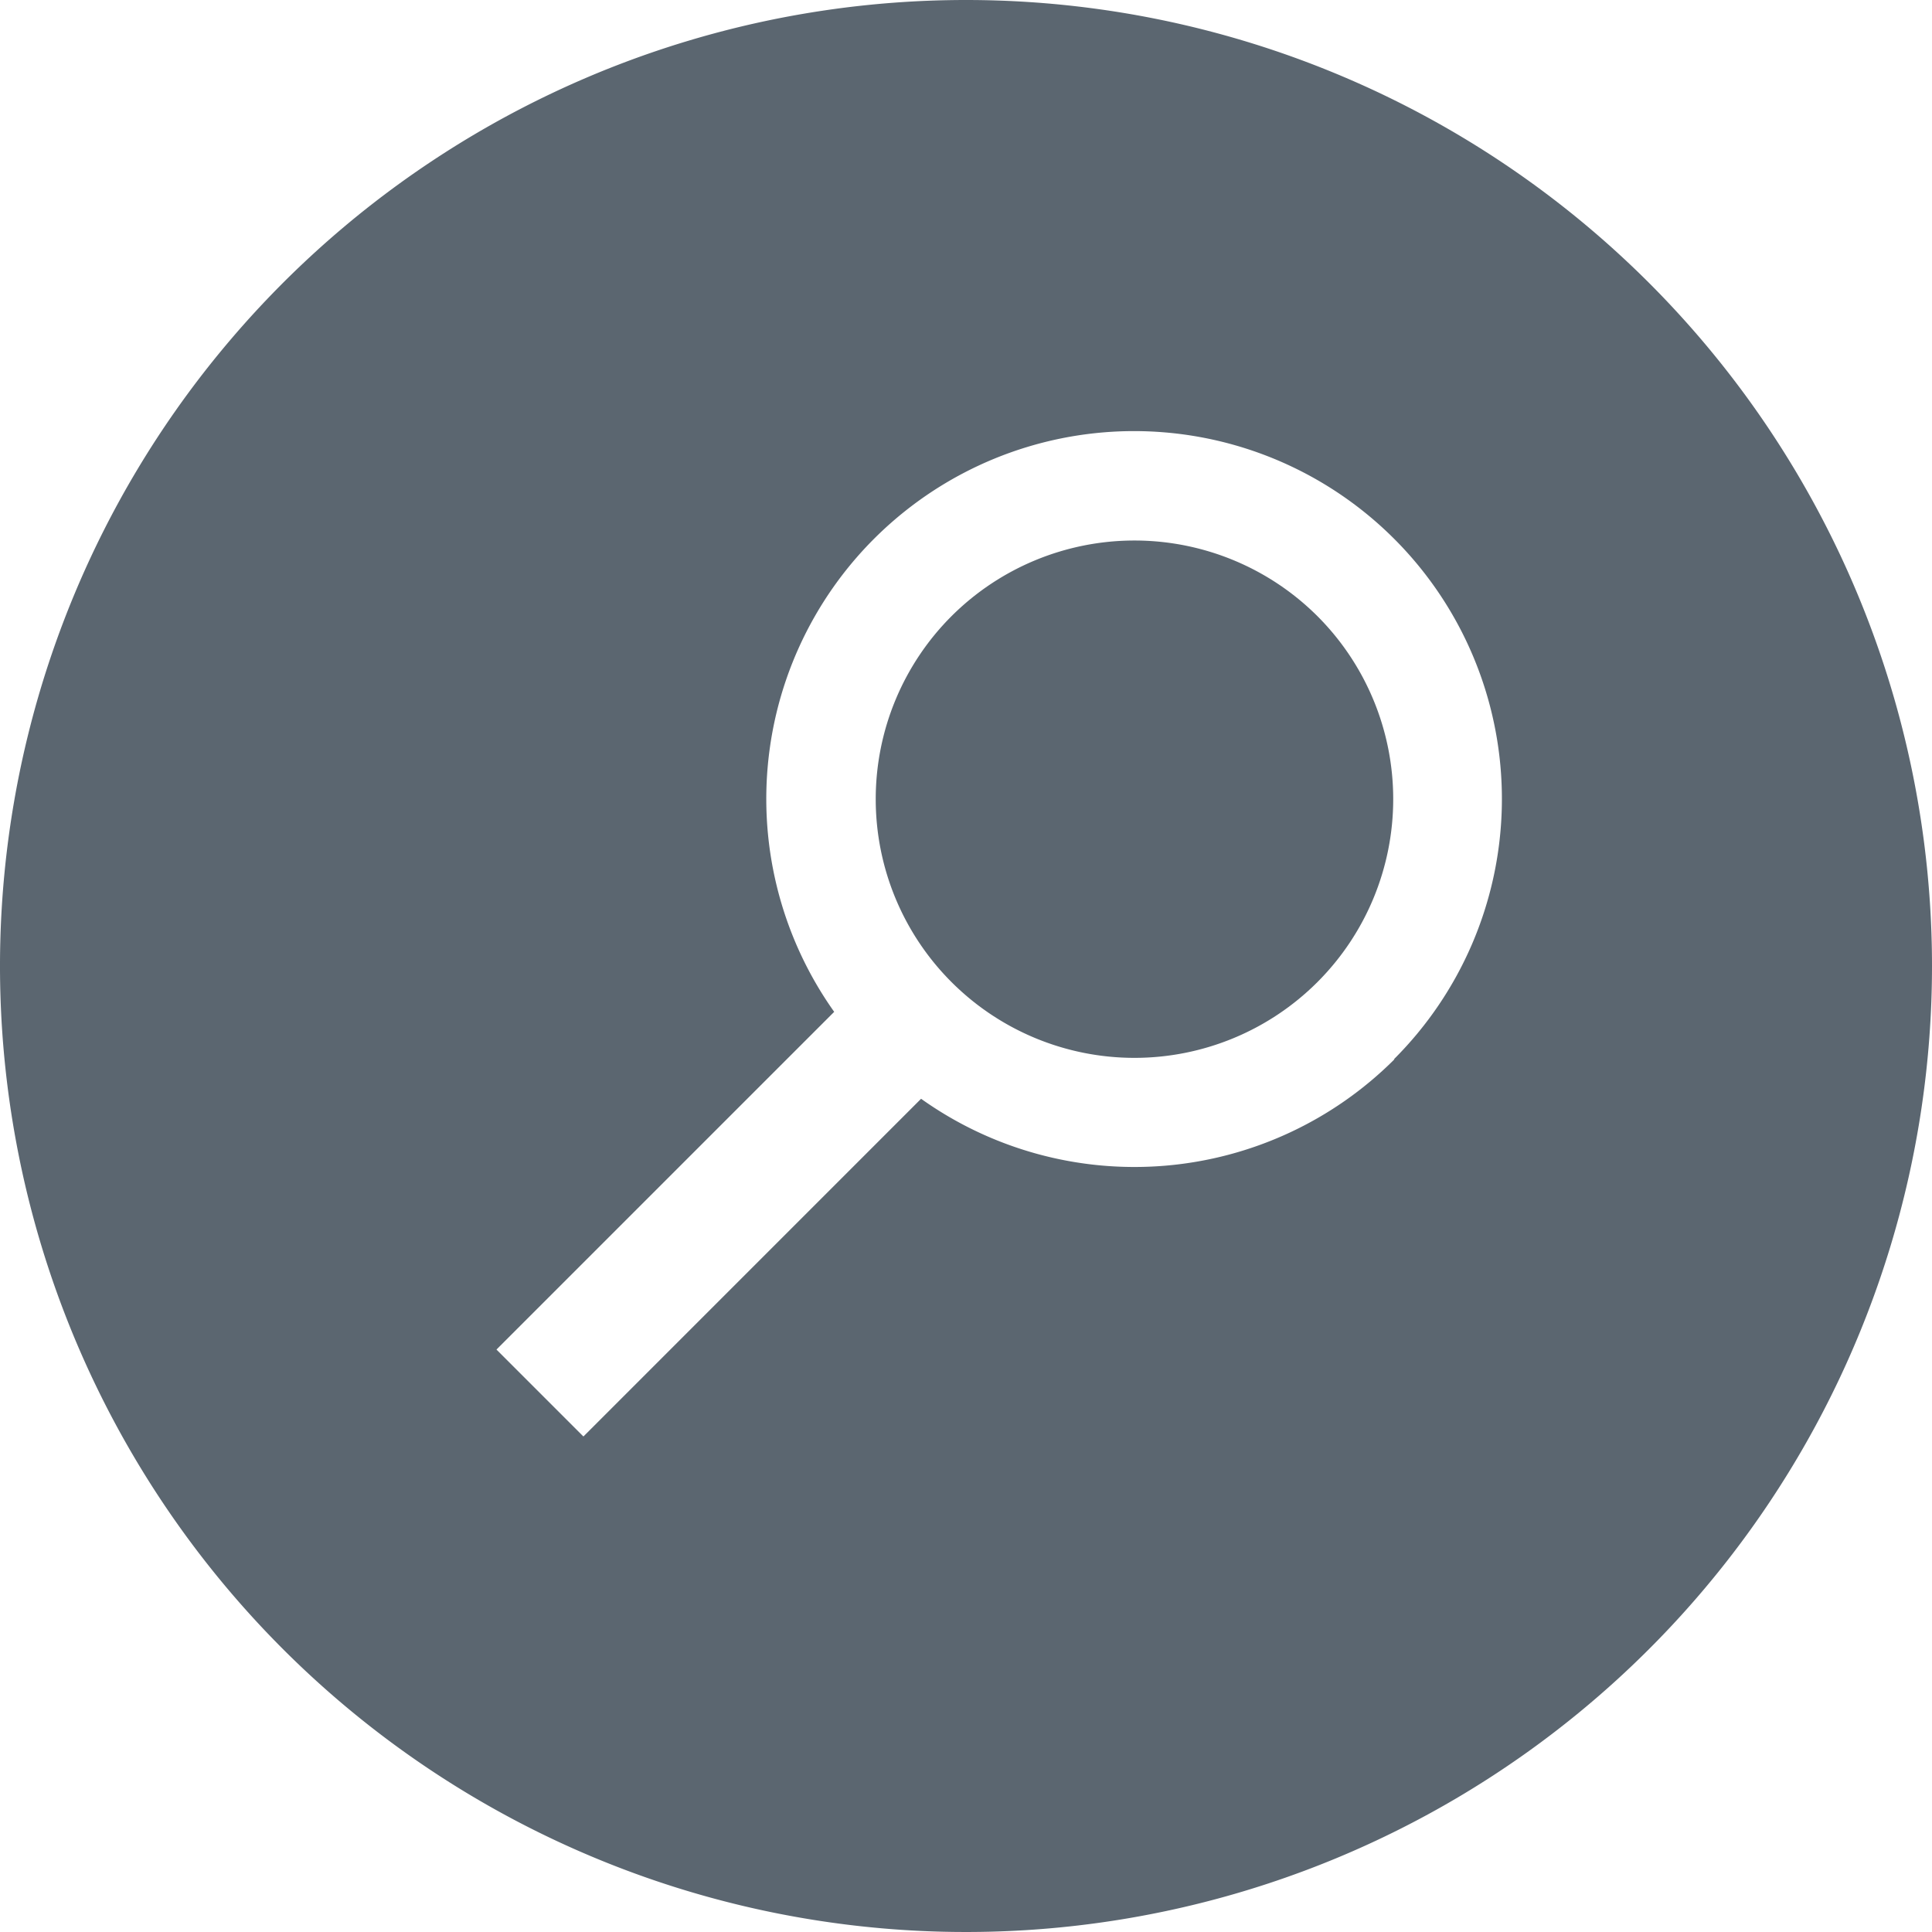
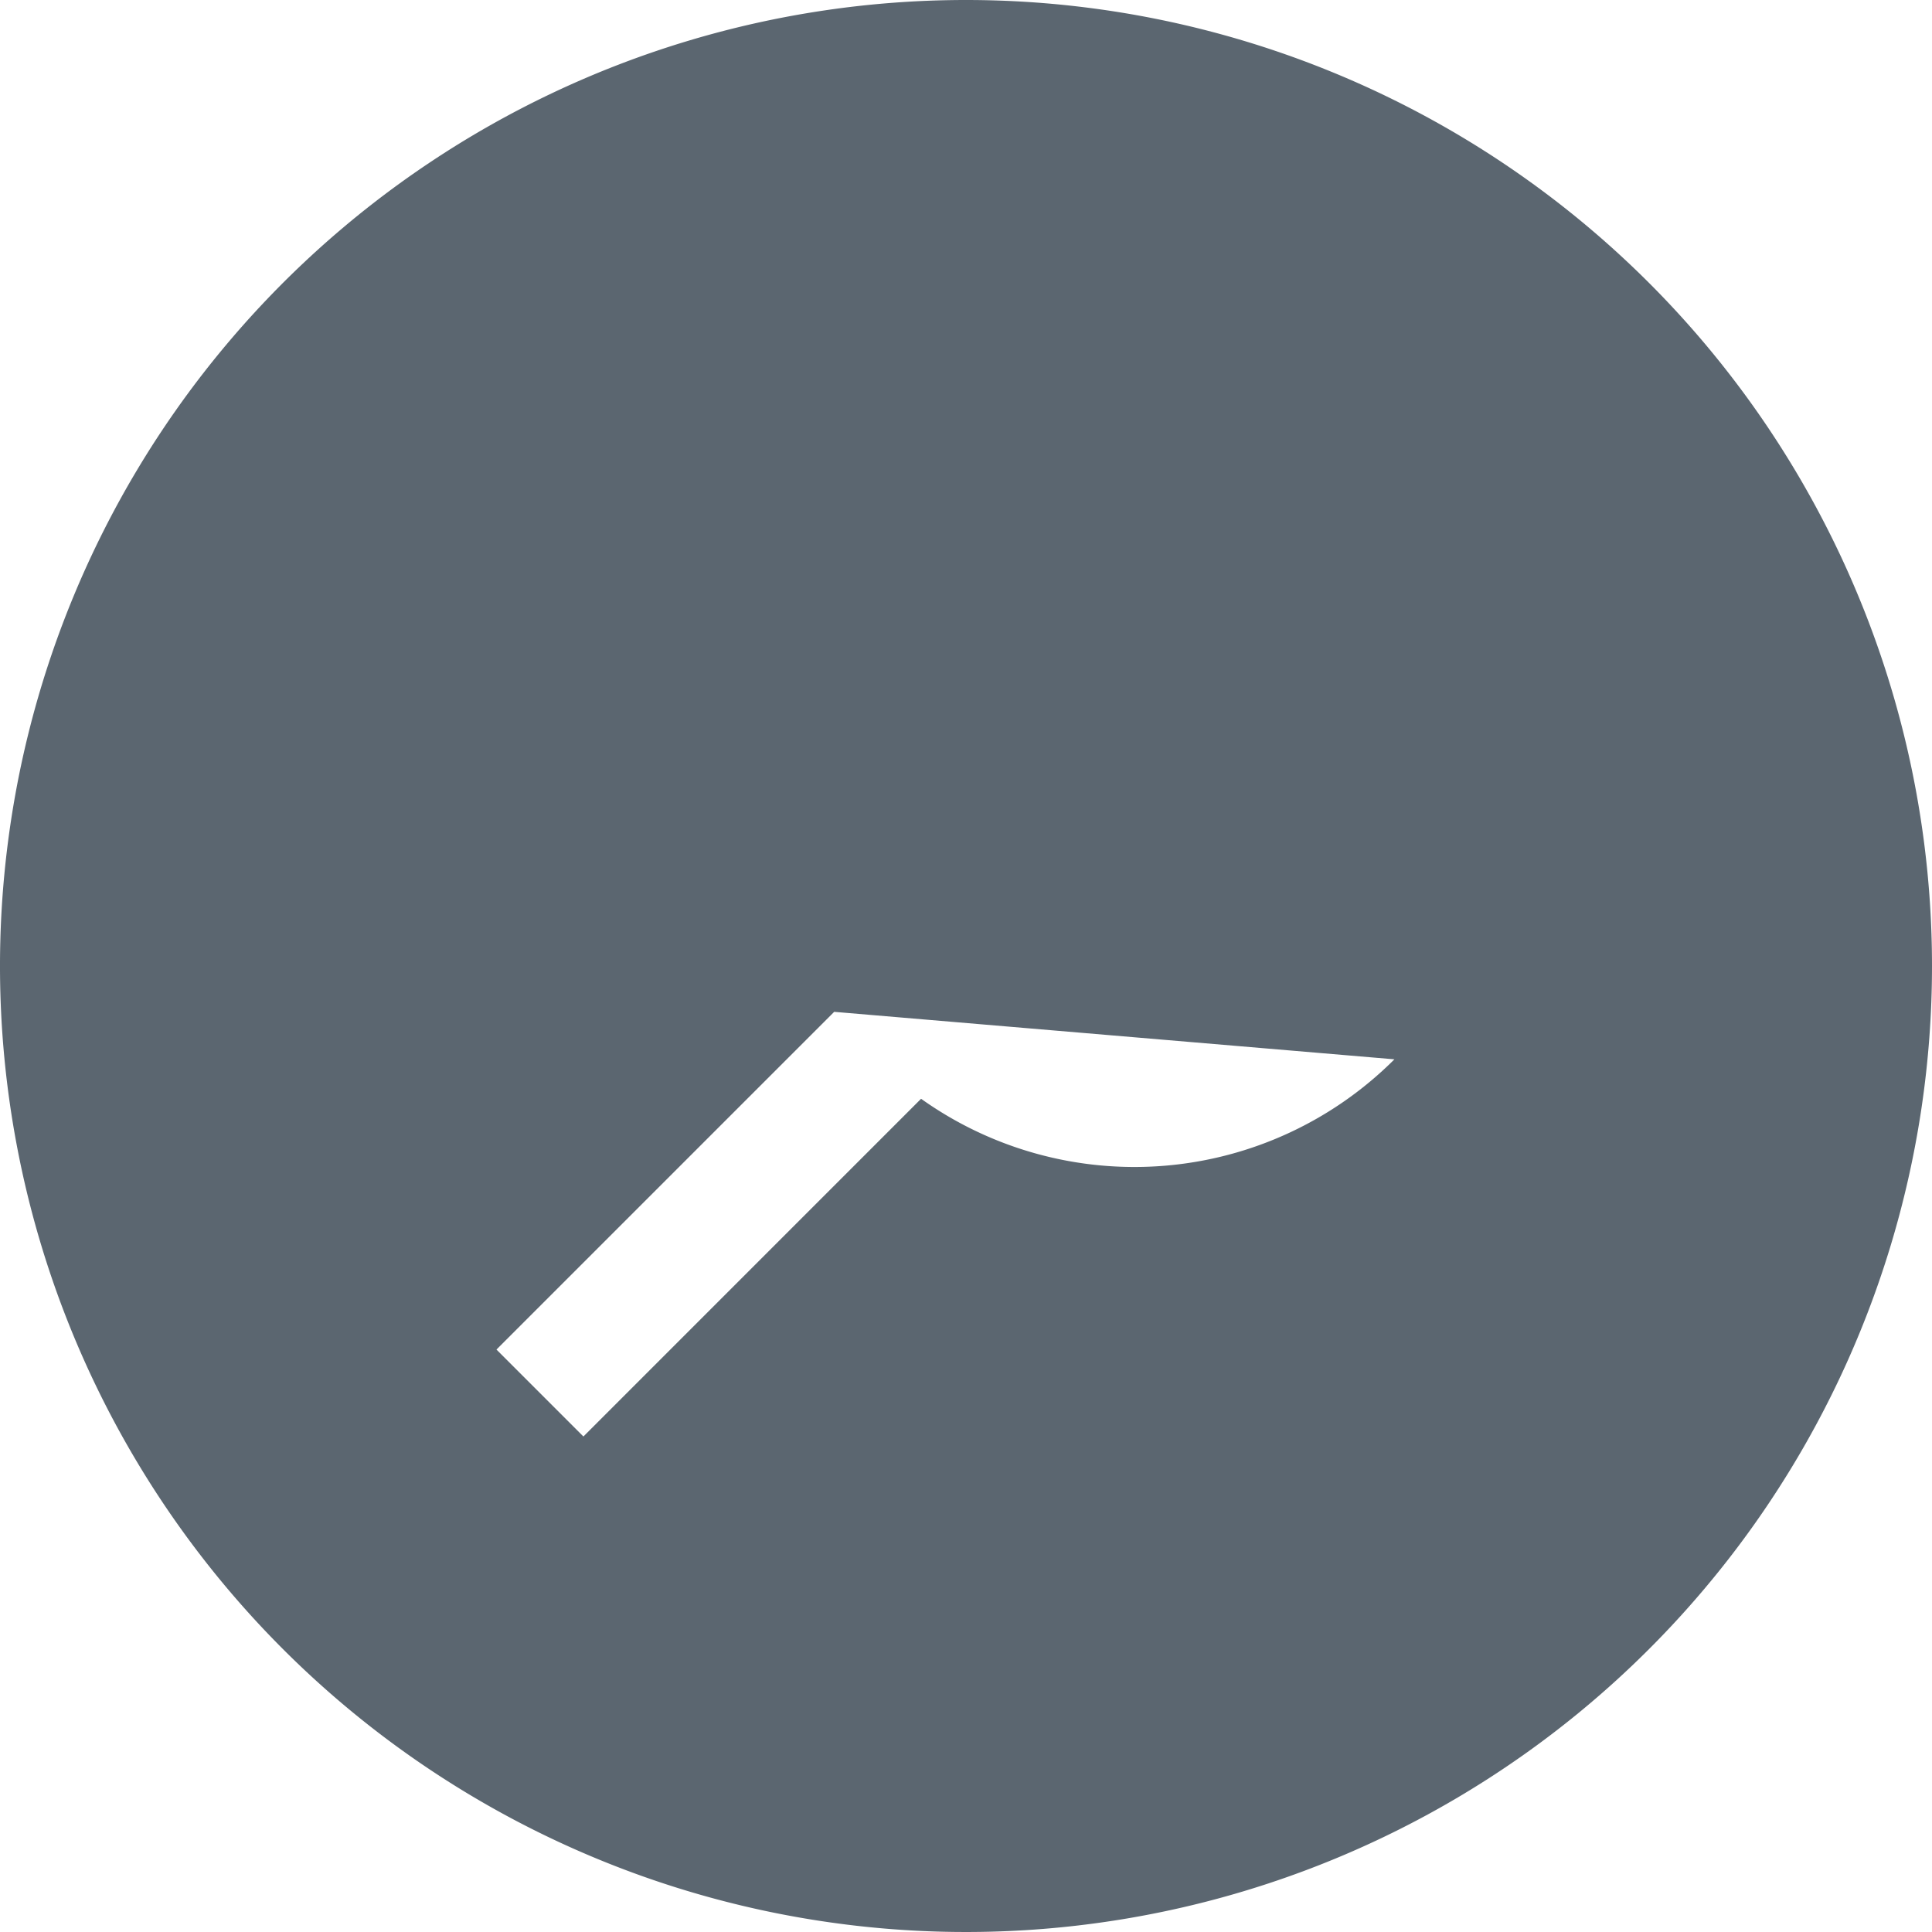
<svg xmlns="http://www.w3.org/2000/svg" id="Layer_1" data-name="Layer 1" viewBox="0 0 40 40">
  <defs>
    <style>
      .cls-1 {
        fill: #5b6670;
      }
    </style>
  </defs>
  <title>C_Icons-search</title>
  <g id="_Icon_" data-name="&lt;Icon&gt;">
-     <path class="cls-1" d="M19.7,12.757a5.357,5.357,0,1,0,7.576,0A5.364,5.364,0,0,0,19.7,12.757Z" />
-     <path class="cls-1" d="M20,0A20,20,0,1,0,40,20,20,20,0,0,0,20,0Zm8.87,21.932a7.614,7.614,0,0,1-9.8.817l-6.991,6.992-1.8-1.8,6.992-6.992a7.615,7.615,0,1,1,11.591.979Z" />
+     <path class="cls-1" d="M20,0A20,20,0,1,0,40,20,20,20,0,0,0,20,0Zm8.87,21.932a7.614,7.614,0,0,1-9.8.817l-6.991,6.992-1.8-1.8,6.992-6.992Z" />
  </g>
</svg>